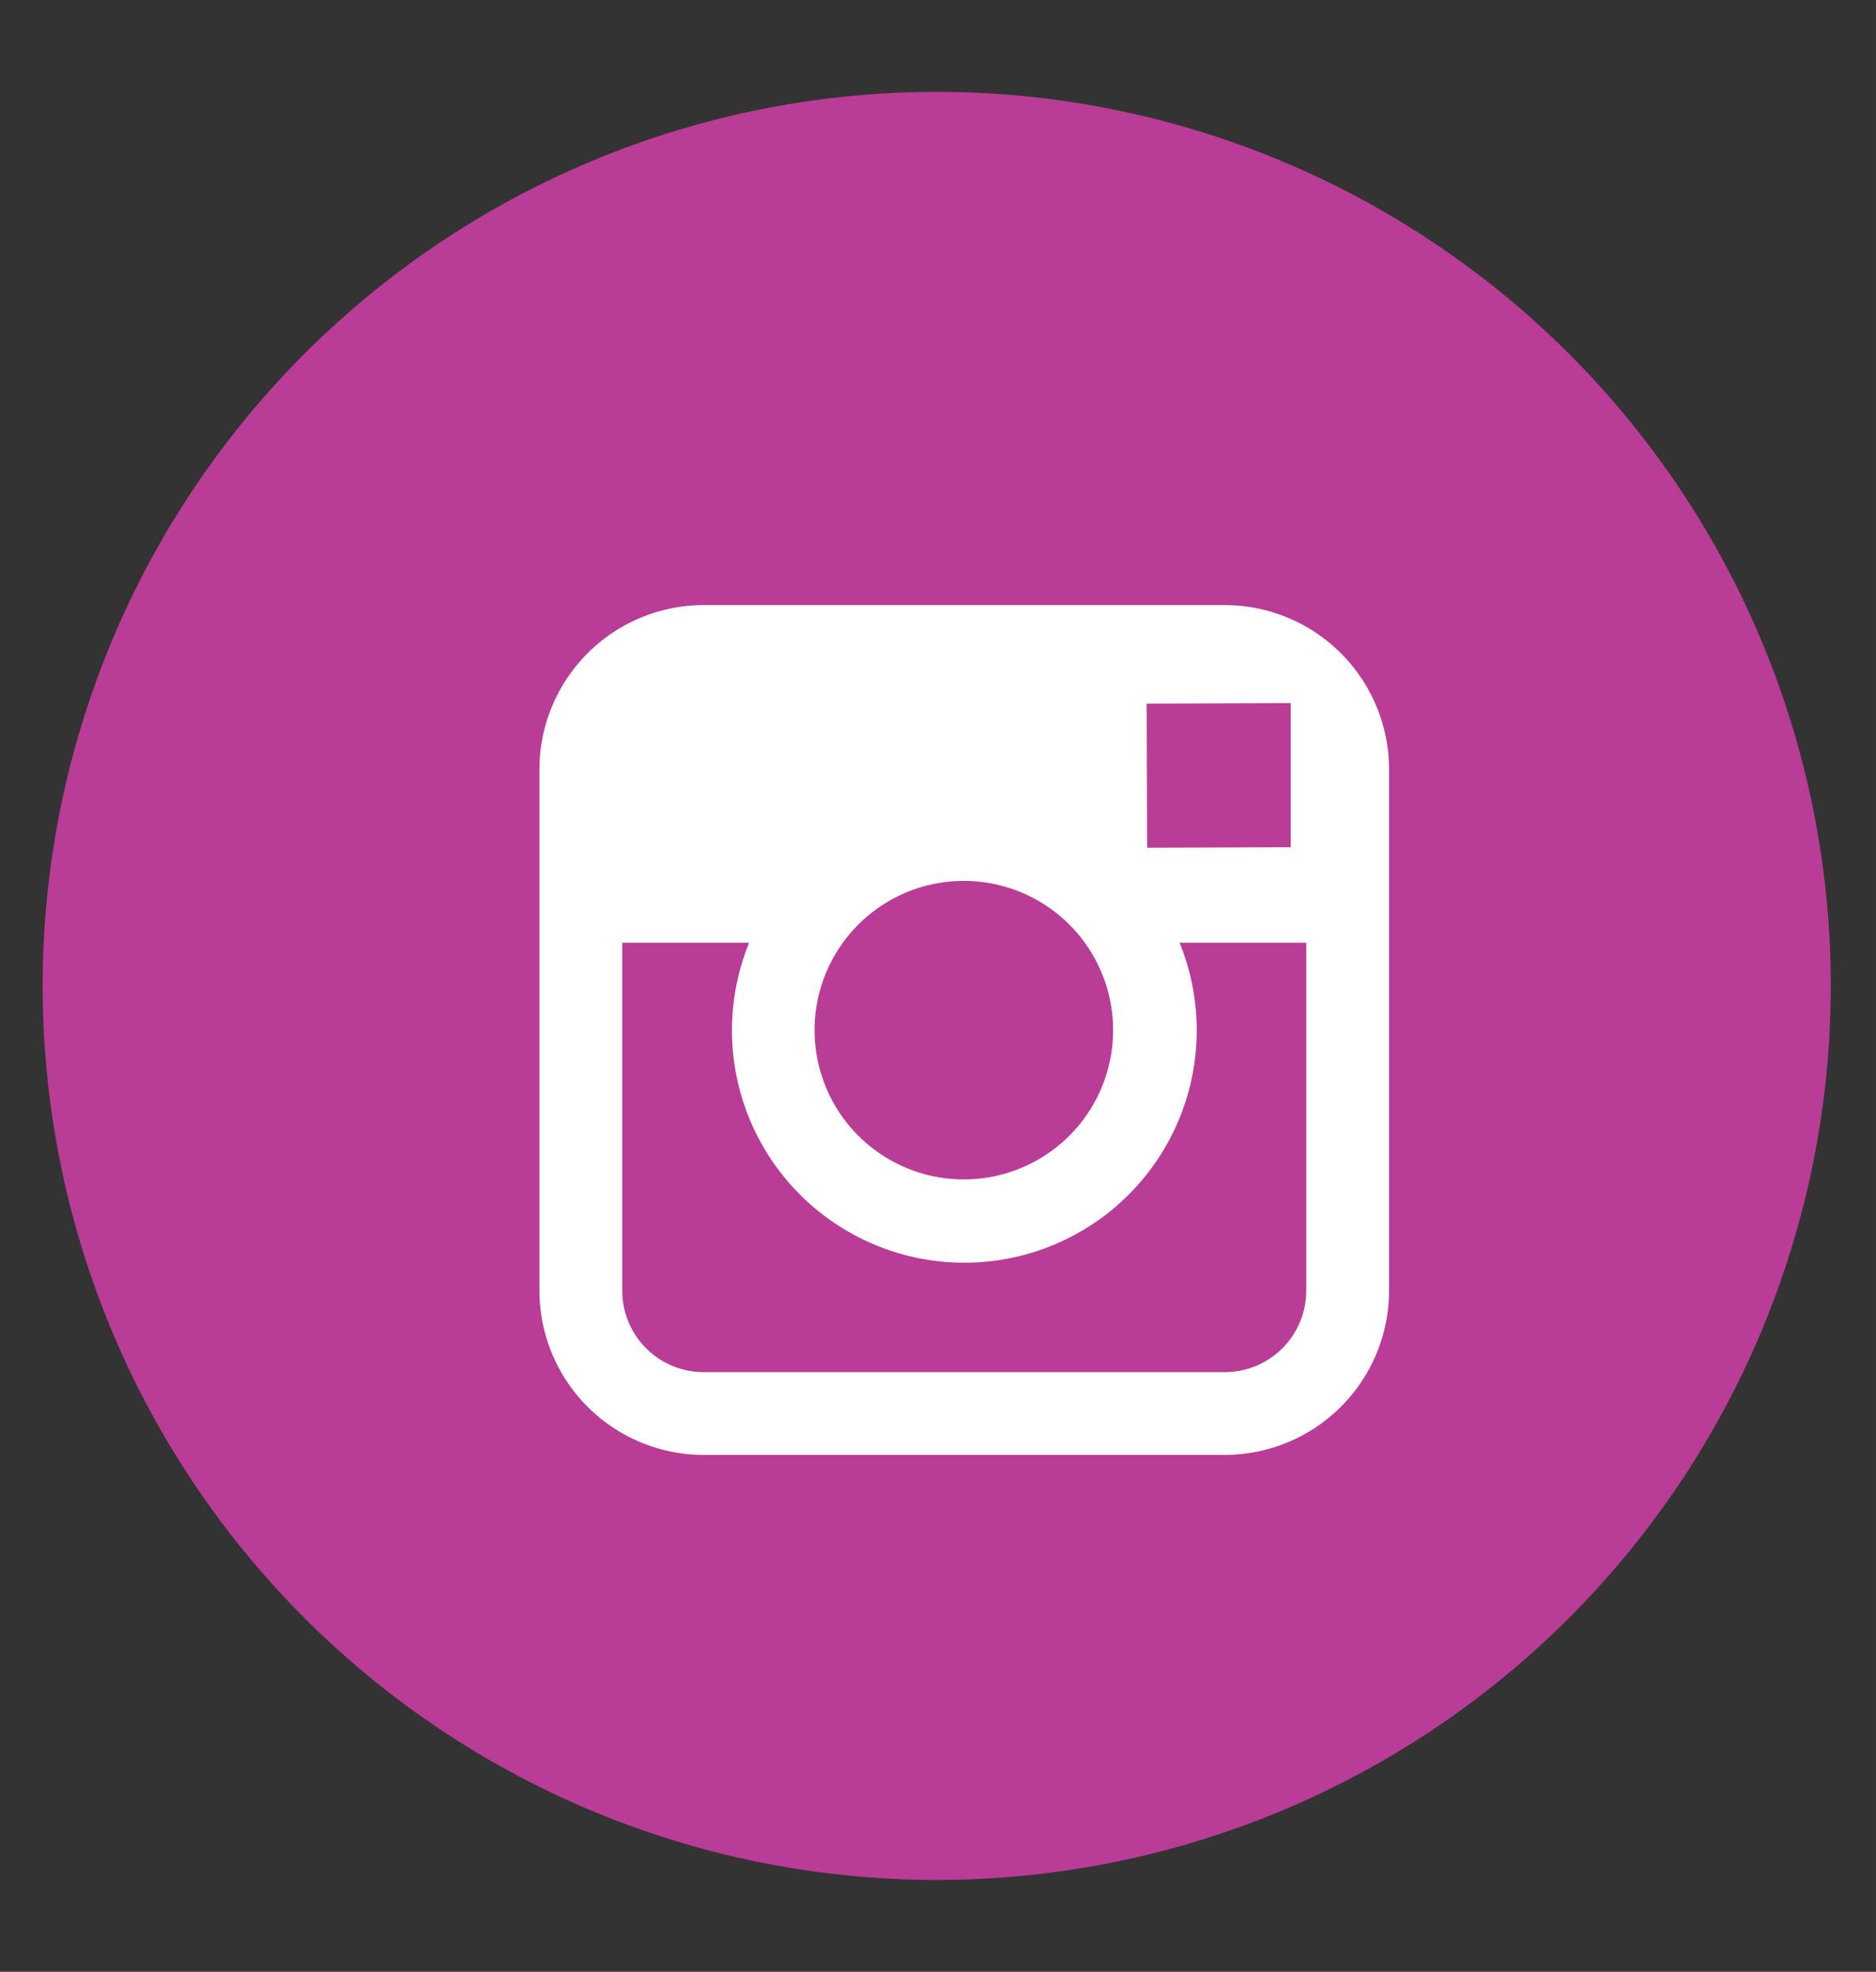
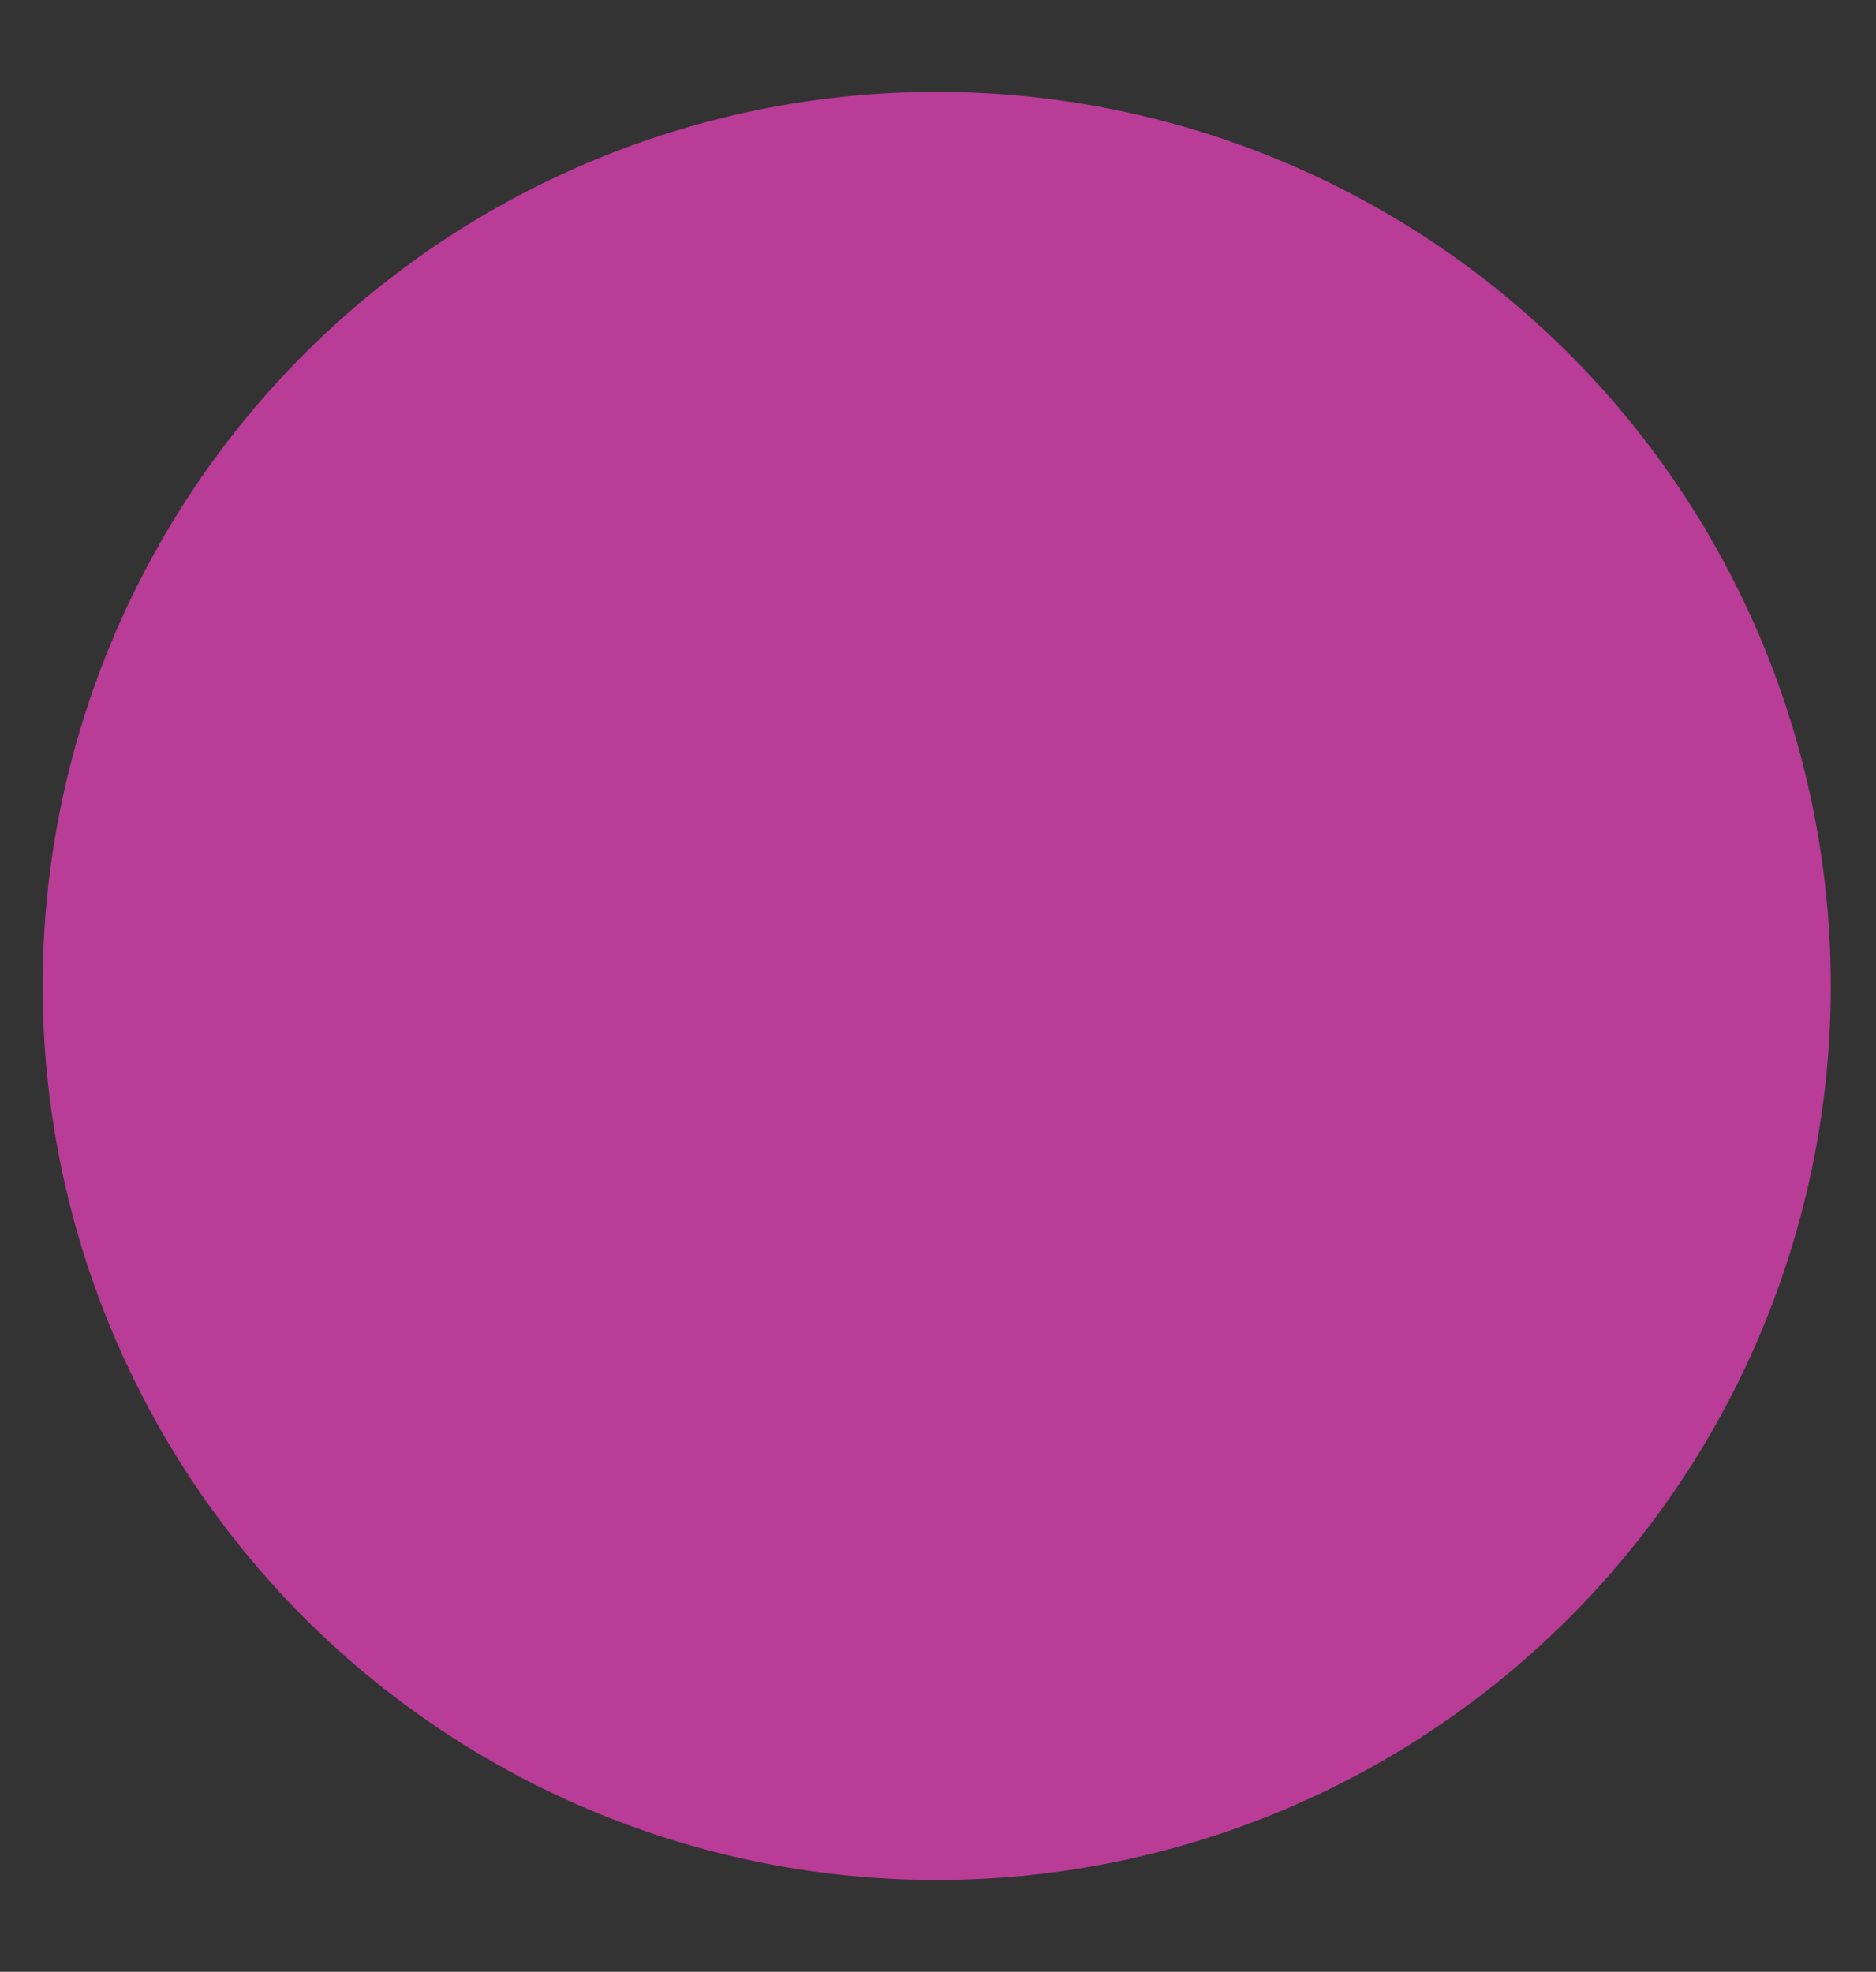
<svg xmlns="http://www.w3.org/2000/svg" id="Laag_1" data-name="Laag 1" width="15.519mm" height="16.312mm" viewBox="0 0 43.99 46.238">
  <rect x="0" y="0" width="43.99" height="46.238" fill="#333333" stroke="none" />
  <defs>
    <style>.cls-1{fill:#b93c97;}.cls-2{fill:#fff;}</style>
  </defs>
  <path class="cls-1" d="M21.965,44.084A20.965,20.965,0,1,0,1,23.119,20.965,20.965,0,0,0,21.965,44.084" />
-   <path class="cls-2" d="M28.72,14.189H16.5a3.856,3.856,0,0,0-3.851,3.851V30.266A3.855,3.855,0,0,0,16.5,34.117H28.72a3.856,3.856,0,0,0,3.852-3.851V18.04A3.856,3.856,0,0,0,28.72,14.189Zm1.106,2.3.44,0v3.378l-3.367.012L26.888,16.5ZM19.764,22.107a3.5,3.5,0,1,1-.663,2.046A3.5,3.5,0,0,1,19.764,22.107ZM30.63,30.266a1.911,1.911,0,0,1-1.91,1.91H16.5a1.91,1.91,0,0,1-1.909-1.91V22.107h2.975a5.449,5.449,0,1,0,10.094,0H30.63Z" />
</svg>